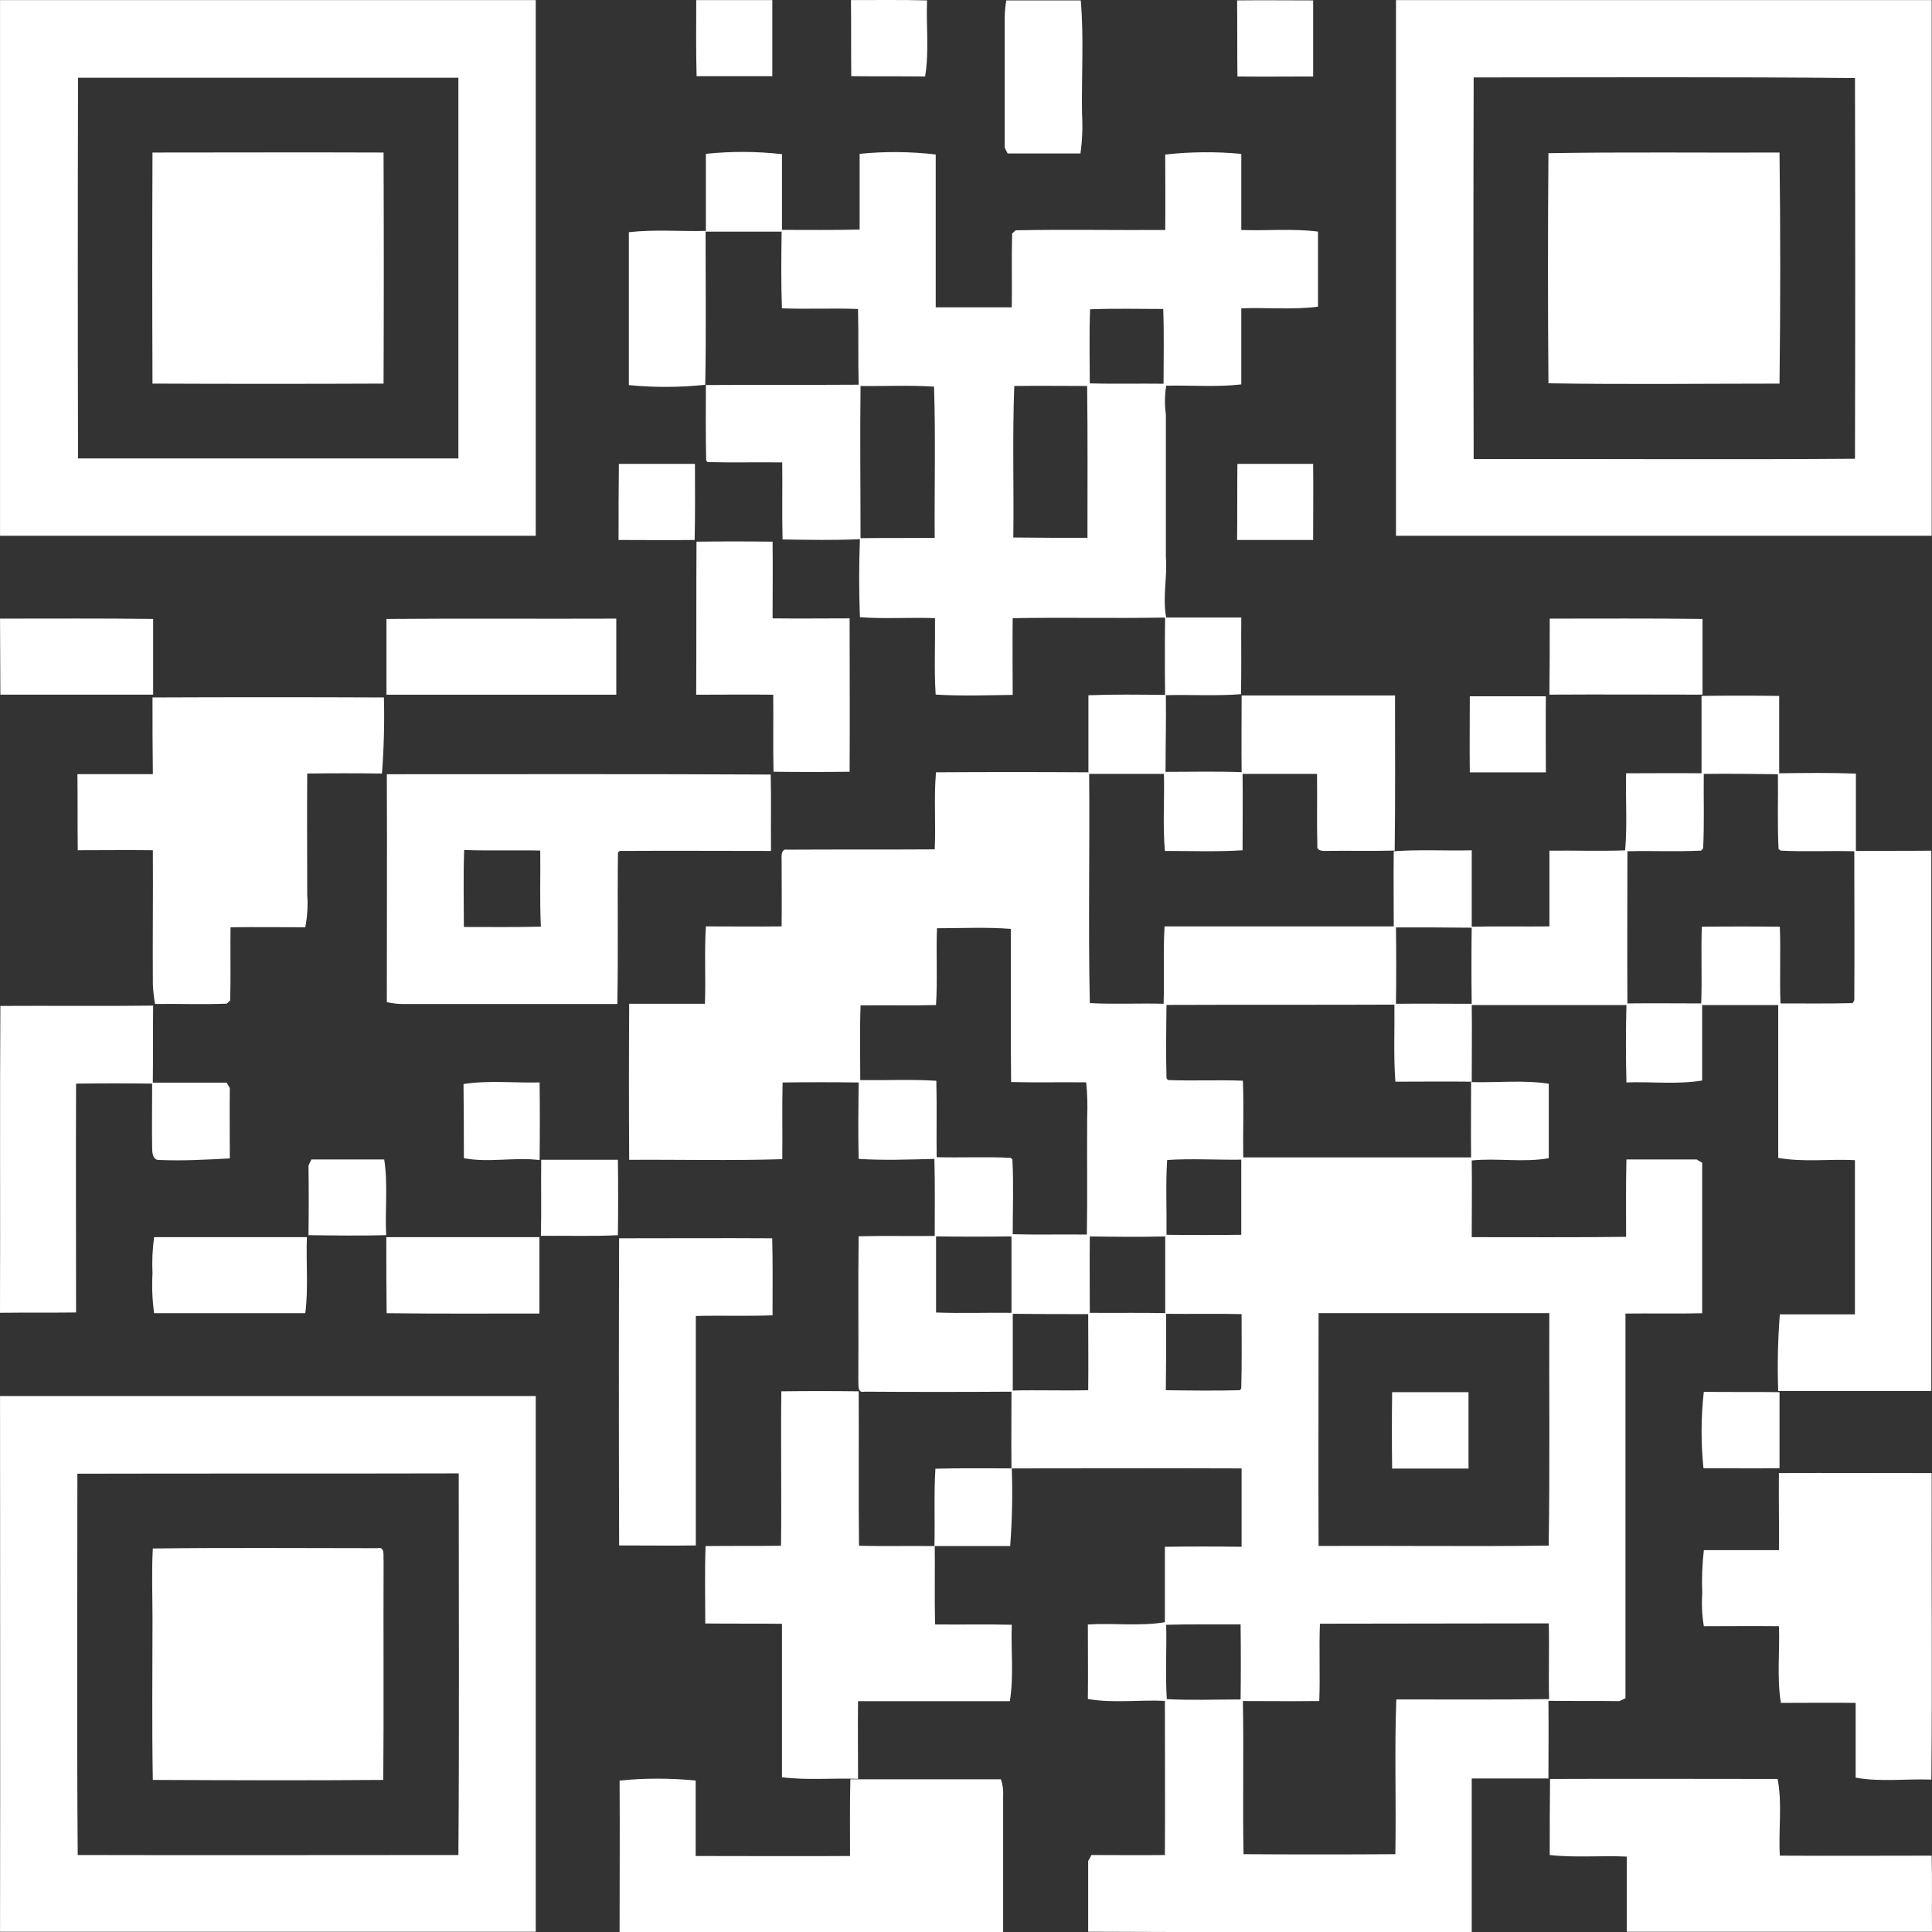
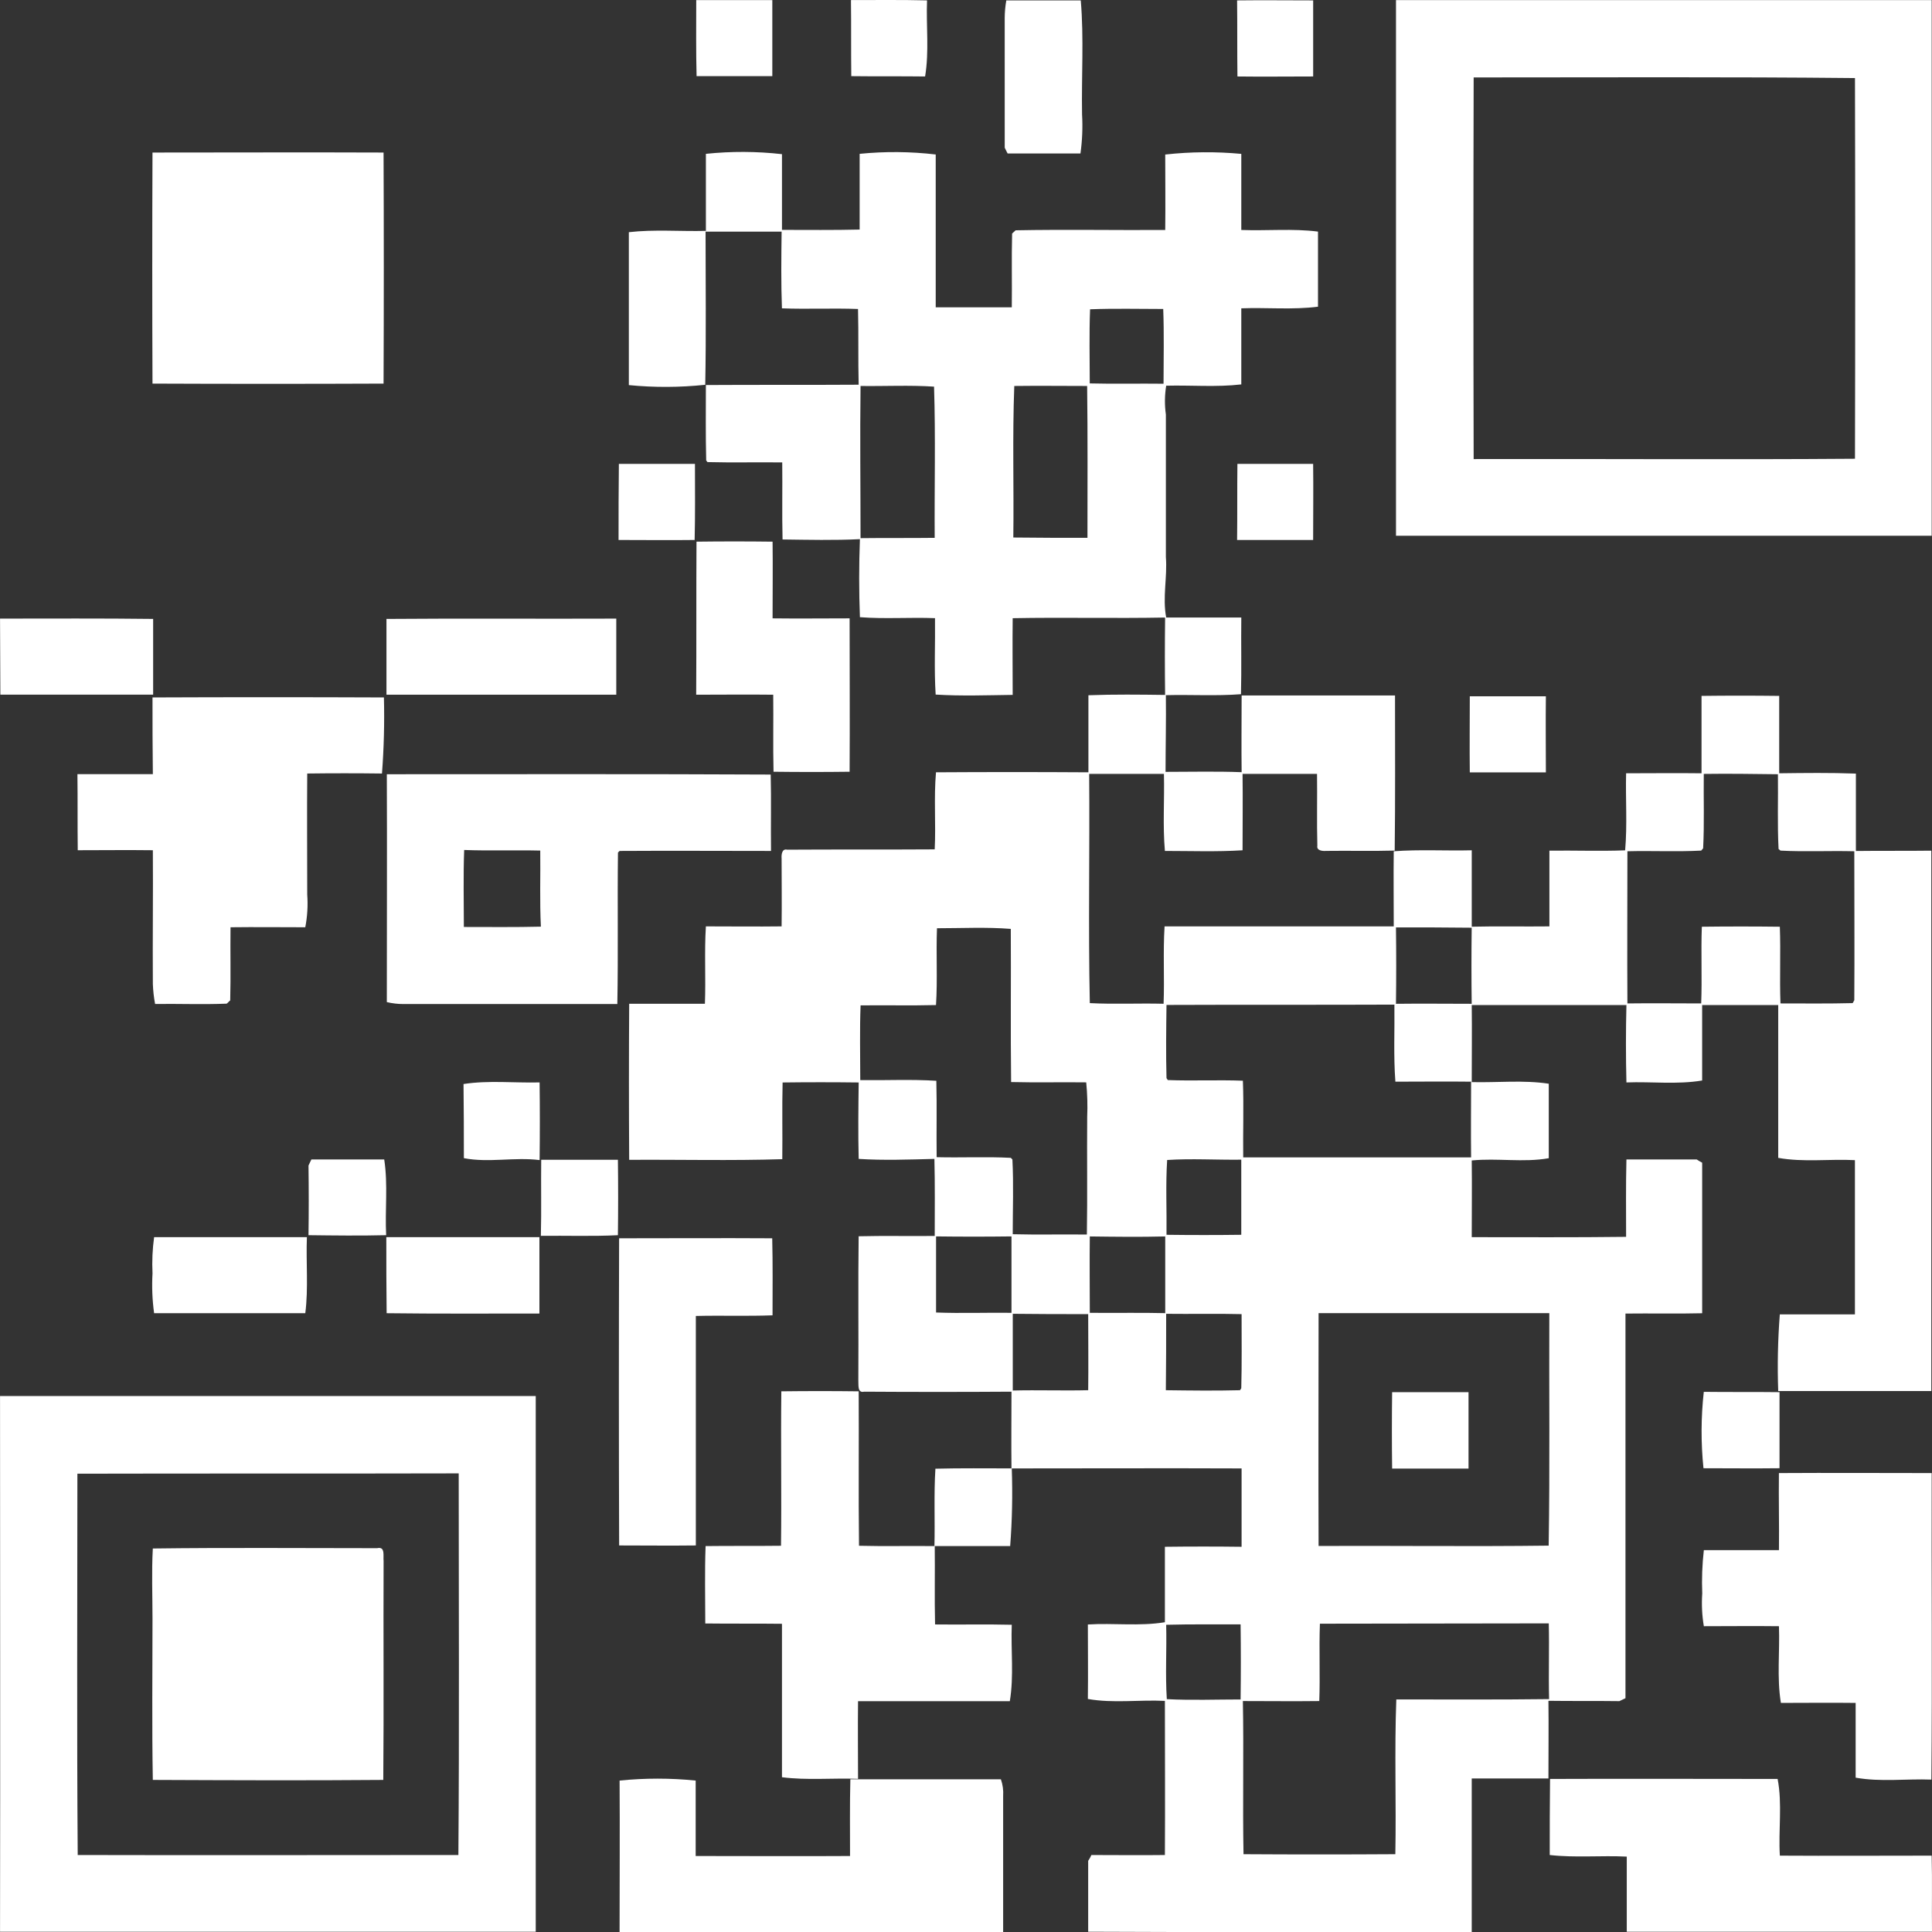
<svg xmlns="http://www.w3.org/2000/svg" id="a" data-name="Layer 1" viewBox="0 0 199.003 199.038">
  <rect x="0" y="0" width="199.003" height="199.038" fill="#333333" stroke="none" />
  <g id="b" data-name="#ffffffff">
-     <path id="c" data-name="Path 107" d="M.004.008h55.179v55.179H.004V.008M8.038,8.008c-.033,13.059-.033,26.152,0,39.211h39.178V8.008H8.038Z" style="fill: #fff; stroke-width: 0px;" />
    <path id="d" data-name="Path 108" d="M71.715.008h7.836v7.836h-7.8c-.069-2.579-.036-5.191-.036-7.836Z" style="fill: #fff; stroke-width: 0px;" />
    <path id="e" data-name="Path 109" d="M87.685,7.844c-.033-2.612,0-5.224-.033-7.836,2.612,0,5.224-.033,7.836.033-.1,2.612.231,5.257-.2,7.836-2.511-.033-5.057,0-7.603-.033Z" style="fill: #fff; stroke-width: 0px;" />
    <path id="f" data-name="Path 110" d="M103.488,1.859c.004-.61.059-1.218.165-1.818h7.67c.331,3.9.066,7.8.132,11.737.078,1.346.023,2.697-.165,4.033h-7.5c-.066-.132-.231-.43-.3-.6l-.002-13.352Z" style="fill: #fff; stroke-width: 0px;" />
    <path id="g" data-name="Path 111" d="M127.425.041c2.612-.033,5.224,0,7.836,0v7.836c-2.612,0-5.224.033-7.8,0-.036-2.645-.003-5.224-.036-7.836Z" style="fill: #fff; stroke-width: 0px;" />
    <path id="h" data-name="Path 112" d="M143.792.008h55.179v55.179h-55.179V.008M151.792,7.976c-.033,13.092-.033,26.218,0,39.31,13.092-.033,26.185.066,39.277-.033.033-13.059.033-26.151,0-39.211-13.092-.134-26.184-.066-39.277-.066Z" style="fill: #fff; stroke-width: 0px;" />
    <path id="i" data-name="Path 113" d="M15.708,15.712c7.935,0,15.869-.033,23.8,0,.033,7.933.033,15.867,0,23.8-7.933.033-15.867.033-23.8,0-.033-7.932-.033-15.865,0-23.8Z" style="fill: #fff; stroke-width: 0px;" />
    <path id="j" data-name="Path 114" d="M72.71,15.846c2.605-.273,5.233-.261,7.836.033v7.8c2.678,0,5.323.033,8-.033v-7.8c2.607-.261,5.234-.239,7.836.067v15.742h7.836c.033-2.535-.033-5.069.033-7.6.1-.1.3-.267.364-.333,5.125-.1,10.282,0,15.407-.033.033-2.6,0-5.169,0-7.771,2.603-.289,5.229-.312,7.836-.067v7.837c2.645.1,5.29-.167,7.9.167v7.737c-2.612.334-5.29.067-7.9.167v7.837c-2.579.3-5.158.067-7.736.133-.16.982-.171,1.983-.033,2.968v14.671c.165,2.068-.364,4.169.033,6.237h7.736c-.033,2.635.033,5.269-.033,7.9-2.579.2-5.158.033-7.736.1.033,2.635-.033,5.269-.033,7.9,2.612,0,5.224-.067,7.836.033-.033-2.635,0-5.269,0-7.9h15.8c0,5.336.033,10.672-.033,15.975-2.347.067-4.695,0-7.075.033-.364.033-.992-.033-.893-.534-.066-2.468,0-4.936-.033-7.4h-7.67c.033,2.635,0,5.236,0,7.871-2.678.167-5.356.067-8,.067-.231-2.635-.033-5.269-.1-7.937h-7.7c.066,7.871-.1,15.742.066,23.612,2.513.133,5.058,0,7.6.067.1-2.668-.066-5.3.1-7.971h23.606c0-2.568-.033-5.169,0-7.737,2.678-.2,5.356-.033,8.034-.1v7.871c2.678-.067,5.323,0,8-.033v-7.8c2.612-.033,5.224.067,7.8-.033.232-2.635.033-5.3.1-7.937,2.579,0,5.158-.033,7.769,0v-7.971c2.645-.033,5.323-.033,8,0v7.971c2.645-.033,5.29-.067,7.9.033v7.971c2.579-.033,5.158,0,7.769-.033v55.662h-15.77c-.094-2.634-.039-5.272.165-7.9h7.736v-15.885c-2.645-.133-5.29.233-7.9-.233v-15.742h-7.836v7.771c-2.579.434-5.224.1-7.8.2-.066-2.668-.066-5.336,0-7.971h-15.933c.033,2.635,0,5.3,0,7.937,2.645.067,5.323-.233,7.935.167v7.671c-2.612.467-5.29-.033-7.935.233.033,2.635,0,5.269,0,7.9,5.29,0,10.613.033,15.9-.033,0-2.668-.033-5.3.033-7.971h7.24c.18.123.368.234.562.333v15.508c-2.645.067-5.257,0-7.9.033v39.621c-.165.067-.463.233-.628.3-2.447-.033-4.86,0-7.307-.033.033,2.668,0,5.336,0,8h-7.9v15.817c-13.158,0-26.35.033-39.508-.033v-7.3c.13-.189.241-.39.331-.6,2.513,0,5.058.033,7.571,0,.033-5.3,0-10.606,0-15.875-2.645-.133-5.323.267-7.935-.2.033-2.568,0-5.1,0-7.671,2.645-.167,5.323.2,7.935-.233v-7.771c2.645-.033,5.29-.033,7.9,0v-8.071c-7.9-.033-15.77,0-23.672,0,.094,2.668.039,5.338-.165,8h-7.769c.033,2.7-.033,5.369.033,8.071,2.645.033,5.257-.033,7.9.033-.1,2.635.231,5.269-.2,7.871h-15.634c-.033,2.668,0,5.336,0,8-2.612-.1-5.257.167-7.836-.167v-15.804c-2.645-.033-5.257,0-7.9-.033,0-2.668-.066-5.336.033-7.971,2.579-.033,5.158,0,7.769-.033.066-5.3-.033-10.605.033-15.908,2.645-.033,5.29-.033,7.968,0,.033,5.3-.033,10.606.033,15.908,2.579.067,5.158,0,7.769.033.066-2.668-.066-5.3.1-7.971,2.612-.067,5.224-.033,7.836-.033-.033-2.635,0-5.269,0-7.9-5.059.033-10.117.033-15.175,0-.727.167-.562-.734-.6-1.2.033-4.936-.033-9.872.033-14.808,2.612-.067,5.224,0,7.836-.033,0-2.635.033-5.269-.033-7.937-2.612.067-5.224.167-7.8,0-.066-2.635-.033-5.236,0-7.871-2.612-.033-5.224-.033-7.836,0-.066,2.635,0,5.269-.033,7.9-5.257.167-10.513.033-15.77.067-.033-5.369-.033-10.706,0-16.075h7.8c.1-2.668-.066-5.336.1-7.971,2.612,0,5.224.033,7.8,0,.033-2.334,0-4.669,0-7-.033-.367.033-1.034.562-.9,5.058-.033,10.117,0,15.208-.033.132-2.635-.1-5.3.132-7.937,5.224-.033,10.48-.033,15.7,0v-7.937c2.645-.1,5.29-.067,7.9-.033-.033-2.668-.033-5.3,0-7.971-5.224.1-10.48-.033-15.7.067-.033,2.635,0,5.269,0,7.9-2.645.033-5.29.133-7.935-.033-.165-2.635-.033-5.236-.066-7.871-2.579-.1-5.158.1-7.736-.1-.1-2.668-.1-5.369,0-8.038-2.645.133-5.323.067-7.968.033-.066-2.668,0-5.3-.033-7.937-2.579-.033-5.158.033-7.7-.033l-.132-.167c-.066-2.6-.033-5.169-.033-7.771,5.257-.033,10.48,0,15.737-.033-.066-2.6,0-5.2-.066-7.8-2.612-.1-5.224.033-7.836-.067-.1-2.635-.066-5.269-.033-7.9h-7.834c0,5.269.066,10.505-.033,15.775-2.615.278-5.252.289-7.869.033v-15.752c2.612-.3,5.29-.067,7.935-.133v-7.937M112.282,31.855c-.1,2.535-.033,5.069-.033,7.637,2.546.067,5.058,0,7.6.033,0-2.568.066-5.136-.033-7.7-2.513,0-4.992-.067-7.538.033M88.639,39.758c-.066,5.2,0,10.439,0,15.675,2.546-.033,5.091,0,7.637-.033-.033-5.2.1-10.405-.066-15.575-2.513-.167-5.058-.033-7.571-.067M104.475,39.758c-.2,5.2-.033,10.405-.1,15.608,2.546.033,5.091.033,7.637.033,0-5.2.033-10.439-.033-15.642-2.513,0-5.025-.033-7.5,0M175.495,79.711c-.033,2.568.066,5.1-.066,7.671l-.2.233c-2.546.133-5.091,0-7.6.067,0,5.236-.033,10.439,0,15.675,2.546-.033,5.058,0,7.6,0,.1-2.635-.033-5.269.066-7.9,2.678-.033,5.356-.033,8.034,0,.1,2.635-.033,5.269.066,7.9,2.48,0,4.959.033,7.439-.033.033-.067.132-.233.165-.3.033-5.1,0-10.239,0-15.341-2.546-.067-5.091.067-7.6-.067l-.2-.167c-.132-2.568-.033-5.136-.066-7.7-2.546-.033-5.091-.067-7.637-.033M143.79,95.524c.033,2.635.033,5.236,0,7.871,2.612-.033,5.224,0,7.8,0-.033-2.6-.033-5.236,0-7.837-2.579-.033-5.191-.033-7.8-.033M96.512,95.625c-.1,2.635.066,5.269-.1,7.9-2.579.067-5.191,0-7.769.033-.1,2.568-.033,5.136-.033,7.7,2.612.033,5.224-.1,7.836.067.066,2.635,0,5.236.033,7.871,2.546.067,5.091-.067,7.637.067l.165.167c.132,2.568.033,5.136.033,7.7,2.546.067,5.091,0,7.637.033.066-4.035,0-8.071.033-12.106.05-1.191.016-2.383-.1-3.569-2.579-.033-5.158.033-7.736-.033-.066-5.269,0-10.539-.033-15.775-2.513-.2-5.058-.067-7.6-.067M120.154,103.513c-.033,2.5-.066,5.036,0,7.537l.132.2c2.579.1,5.158-.033,7.736.067.1,2.635,0,5.269.033,7.9h23.474c-.033-2.6,0-5.2,0-7.8-2.612-.033-5.224,0-7.8,0-.2-2.635-.066-5.3-.1-7.937-7.8.033-15.638,0-23.474.033M120.221,119.488c-.165,2.568-.033,5.136-.066,7.7,2.579.033,5.125.033,7.7,0v-7.737c-2.579.033-5.124-.133-7.637.033M96.418,135.192c2.579.1,5.191,0,7.769.033v-7.871c-2.579.033-5.191.033-7.769,0v7.837M112.254,127.354c-.033,2.635,0,5.236,0,7.871,2.579.033,5.191-.033,7.769.033v-7.9c-2.612.067-5.191.033-7.769,0M104.319,135.329v7.9c2.579-.067,5.191.033,7.769-.033.033-2.6,0-5.236,0-7.837-2.579,0-5.191,0-7.769-.033M120.119,135.326c0,2.635,0,5.236-.033,7.871,2.546.033,5.091.067,7.637,0l.132-.2c.066-2.535.033-5.1.033-7.637-2.579-.067-5.157,0-7.769-.033M135.819,135.26c0,8-.033,16.008,0,23.979,7.9-.033,15.8.067,23.7-.033.132-7.971.033-15.975.066-23.946h-23.761M135.956,167.243c-.1,2.668.033,5.3-.066,7.971-2.645.033-5.257,0-7.869,0,.1,5.269-.033,10.539.066,15.775,5.224.033,10.414.033,15.638,0,.1-5.3-.1-10.606.1-15.942,5.257,0,10.514.033,15.737-.033-.066-2.6.033-5.2-.033-7.8-7.9,0-15.737.033-23.573.033M120.12,167.347c.066,2.568-.1,5.1.066,7.671,2.546.133,5.058.033,7.6.033.033-2.568.033-5.169,0-7.737-2.542.011-5.088-.022-7.666.044l-0-.011Z" style="fill: #fff; stroke-width: 0px;" />
-     <path id="k" data-name="Path 115" d="M159.496,15.779c7.935-.132,15.869-.033,23.8-.066.099,7.933.099,15.867,0,23.8-7.935,0-15.869.1-23.8-.033-.066-7.898-.066-15.832,0-23.701Z" style="fill: #fff; stroke-width: 0px;" />
+     <path id="k" data-name="Path 115" d="M159.496,15.779Z" style="fill: #fff; stroke-width: 0px;" />
    <path id="l" data-name="Path 116" d="M63.747,47.783h7.836c0,2.612.033,5.224-.033,7.836-2.612.033-5.224,0-7.836,0,0-2.612,0-5.224.033-7.836Z" style="fill: #fff; stroke-width: 0px;" />
    <path id="m" data-name="Path 117" d="M127.458,47.783h7.8c.033,2.612,0,5.224,0,7.836h-7.833c.033-2.645,0-5.224.033-7.836Z" style="fill: #fff; stroke-width: 0px;" />
    <path id="n" data-name="Path 118" d="M71.742,55.793c2.612-.033,5.224-.033,7.836,0,.033,2.645,0,5.257,0,7.9,2.645.033,5.29,0,7.935,0,0,5.257.033,10.547,0,15.8-2.612.033-5.224.033-7.836,0-.066-2.645,0-5.29-.033-7.935-2.645-.033-5.29,0-7.935,0,.033-5.252,0-10.508.033-15.765Z" style="fill: #fff; stroke-width: 0px;" />
    <path id="o" data-name="Path 119" d="M.004,63.718c5.257,0,10.514-.033,15.77.033v7.8H.037c0-2.609-.033-5.216-.033-7.833Z" style="fill: #fff; stroke-width: 0px;" />
    <path id="p" data-name="Path 120" d="M39.807,63.752c7.9-.066,15.77,0,23.672-.033v7.836h-23.672v-7.803Z" style="fill: #fff; stroke-width: 0px;" />
-     <path id="q" data-name="Path 121" d="M159.628,63.718c5.257,0,10.513-.033,15.737.033v7.8c-5.257,0-10.513-.033-15.77,0,.033-2.576.033-5.188.033-7.833Z" style="fill: #fff; stroke-width: 0px;" />
    <path id="r" data-name="Path 122" d="M15.708,71.839c7.933-.033,15.879-.033,23.837,0,.066,2.614-.001,5.229-.2,7.836-2.579-.033-5.158-.033-7.7,0-.033,4.166,0,8.3,0,12.464.082,1.128.015,2.262-.2,3.372-2.579,0-5.158-.033-7.7,0-.033,2.513.033,5.025-.033,7.538-.1.066-.264.264-.364.331-2.447.1-4.926,0-7.373.033-.128-.677-.205-1.362-.231-2.05-.033-4.6.033-9.191,0-13.787-2.579-.033-5.158,0-7.736,0-.033-2.612,0-5.224-.033-7.836h7.769c-.036-2.644-.036-5.289-.036-7.901Z" style="fill: #fff; stroke-width: 0px;" />
    <path id="s" data-name="Path 123" d="M151.395,71.72h7.836c-.033,2.612,0,5.224,0,7.836h-7.836c-.033-2.612,0-5.224,0-7.836Z" style="fill: #fff; stroke-width: 0px;" />
    <path id="t" data-name="Path 124" d="M39.844,79.748c13.191,0,26.383-.033,39.541.033.066,2.612,0,5.257.033,7.869-5.191,0-10.414-.033-15.6,0l-.165.165c-.066,5.191.033,10.414-.066,15.605h-22.024c-.579.001-1.156-.066-1.719-.2,0-7.836.033-15.638,0-23.474M47.812,87.546c-.1,2.645-.033,5.29-.033,7.935,2.645,0,5.29.033,7.935-.033-.132-2.612-.033-5.224-.066-7.836-2.58-.061-5.224.038-7.836-.061v-.005Z" style="fill: #fff; stroke-width: 0px;" />
-     <path id="u" data-name="Path 125" d="M.037,103.615c5.257-.033,10.48.033,15.737-.033-.033,2.645,0,5.29-.033,7.935h7.6c.066.132.264.43.331.562-.033,2.414,0,4.827,0,7.24-2.38.132-4.794.264-7.207.165-.727.066-.793-.727-.793-1.256-.033-2.215,0-4.4,0-6.612-2.612-.033-5.224-.033-7.836,0-.033,7.869,0,15.7,0,23.573-2.612.033-5.224,0-7.836.033.037-10.547-.029-21.06.037-31.607Z" style="fill: #fff; stroke-width: 0px;" />
    <path id="v" data-name="Path 126" d="M47.745,111.659c2.579-.4,5.224-.1,7.836-.165.033,2.678.033,5.356,0,8-2.579-.331-5.257.3-7.8-.2-.003-2.543-.003-5.089-.036-7.635Z" style="fill: #fff; stroke-width: 0px;" />
    <path id="w" data-name="Path 127" d="M31.776,120.056c.066-.165.231-.463.3-.628h7.5c.4,2.579.066,5.224.2,7.8-2.678.066-5.323.033-8,0,.033-2.345.033-4.758,0-7.172Z" style="fill: #fff; stroke-width: 0px;" />
    <path id="x" data-name="Path 128" d="M55.746,119.461h7.9c.033,2.579.033,5.191,0,7.769-2.645.132-5.29.033-7.935.066.068-2.611.002-5.223.035-7.835Z" style="fill: #fff; stroke-width: 0px;" />
    <path id="y" data-name="Path 129" d="M15.709,131.165c-.061-1.248-.006-2.499.165-3.736h15.737c-.1,2.612.165,5.257-.165,7.836h-15.572c-.188-1.358-.243-2.731-.165-4.1Z" style="fill: #fff; stroke-width: 0px;" />
    <path id="z" data-name="Path 130" d="M39.792,127.429h15.77v7.869c-5.257,0-10.514.033-15.737-.033-.033-2.612-.033-5.224-.033-7.836Z" style="fill: #fff; stroke-width: 0px;" />
    <path id="aa" data-name="Path 131" d="M63.771,127.548c5.257,0,10.514-.033,15.77,0,.066,2.645.033,5.29.033,7.935-2.645.1-5.257,0-7.9.066v23.639c-2.612.033-5.257,0-7.9,0-.035-10.547-.036-21.093-.003-31.64Z" style="fill: #fff; stroke-width: 0px;" />
    <path id="ab" data-name="Path 132" d="M175.464,151.234c-.27-2.617-.259-5.255.033-7.869,2.612.033,5.224,0,7.8.033v7.835c-2.609.032-5.221.001-7.833.001Z" style="fill: #fff; stroke-width: 0px;" />
    <path id="ac" data-name="Path 133" d="M.004,143.796h55.179v55.179H.004C.037,180.593.004,162.211.004,143.796M7.972,151.796c0,13.092-.066,26.185.033,39.277,13.059.033,26.152,0,39.211,0,.1-13.092.033-26.185.033-39.31-13.093.033-26.185.001-39.277.033Z" style="fill: #fff; stroke-width: 0px;" />
    <path id="ad" data-name="Path 134" d="M143.394,143.399h7.869v7.869h-7.869c-.033-2.612-.033-5.257,0-7.869Z" style="fill: #fff; stroke-width: 0px;" />
    <path id="ae" data-name="Path 135" d="M183.234,151.731c5.257-.033,10.513,0,15.737,0-.033,10.547.066,21.06-.033,31.574-2.579-.1-5.224.264-7.8-.2v-7.7c-2.579-.033-5.158,0-7.7,0-.43-2.612-.1-5.29-.2-7.9-2.579-.033-5.158,0-7.736,0-.188-1.114-.243-2.245-.165-3.372-.061-1.49-.005-2.982.165-4.463h7.736c.031-2.682-.037-5.294-.004-7.939Z" style="fill: #fff; stroke-width: 0px;" />
    <path id="af" data-name="Path 136" d="M15.741,159.501c7.7-.1,15.407-.033,23.11-.033.86-.2.6.794.661,1.322-.033,7.5.033,15.01-.033,22.548-7.9.066-15.836.033-23.738,0-.1-5.521-.033-11.076-.033-16.6,0-2.41-.1-4.824.033-7.237Z" style="fill: #fff; stroke-width: 0px;" />
    <path id="ag" data-name="Path 137" d="M63.821,183.405c2.605-.264,5.231-.264,7.836,0v7.77c5.29,0,10.613.033,15.9,0,0-2.645-.033-5.257.033-7.9h15.506c.192.552.271,1.136.231,1.719v14.011c-13.158.066-26.317,0-39.508.033.002-5.253.035-10.444.002-15.633Z" style="fill: #fff; stroke-width: 0px;" />
    <path id="ah" data-name="Path 138" d="M159.661,183.238c7.8-.033,15.6,0,23.44,0,.5,2.579.066,5.29.231,7.9,5.224.033,10.447,0,15.638,0,.066,2.612,0,5.224.033,7.836h-31.44v-7.736c-2.645-.132-5.29.132-7.935-.165,0-2.611,0-5.223.033-7.835Z" style="fill: #fff; stroke-width: 0px;" />
  </g>
</svg>